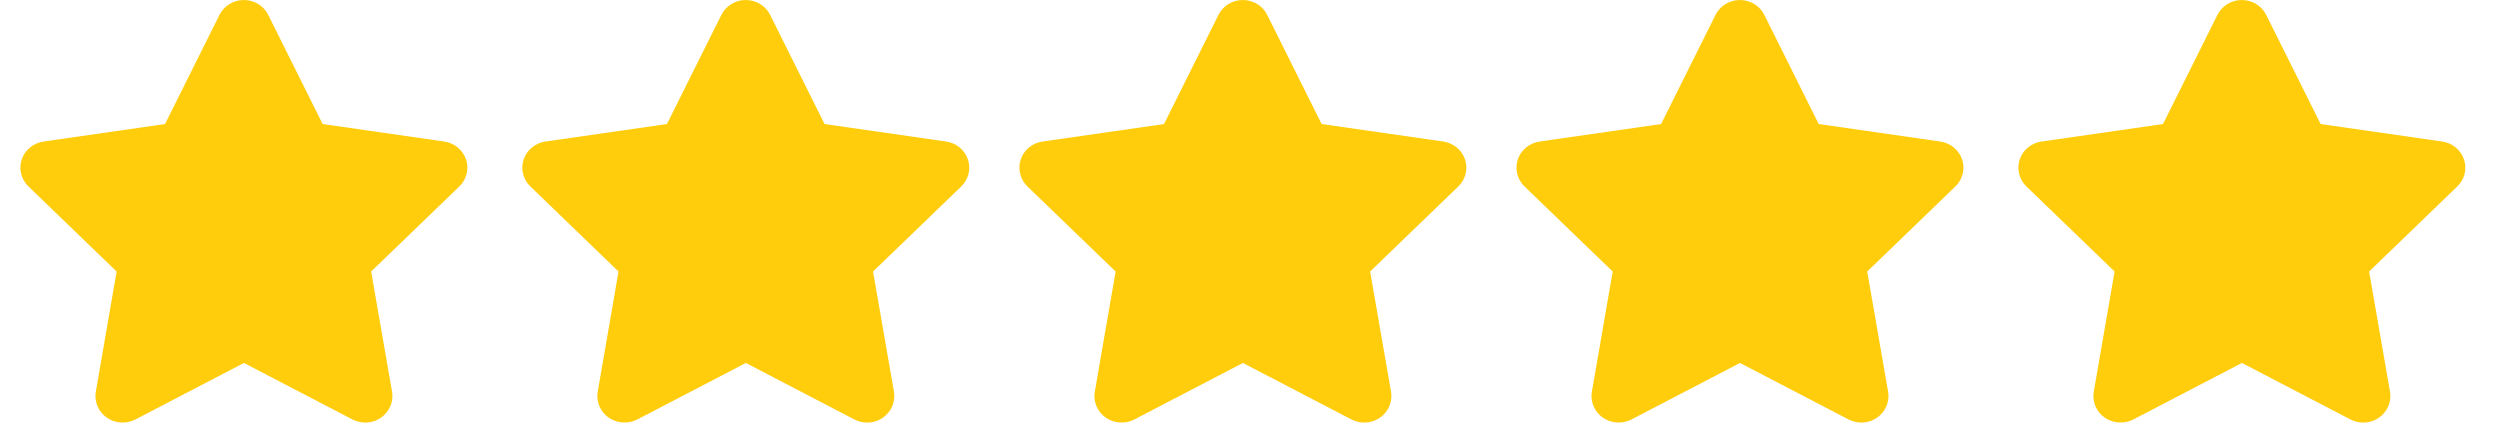
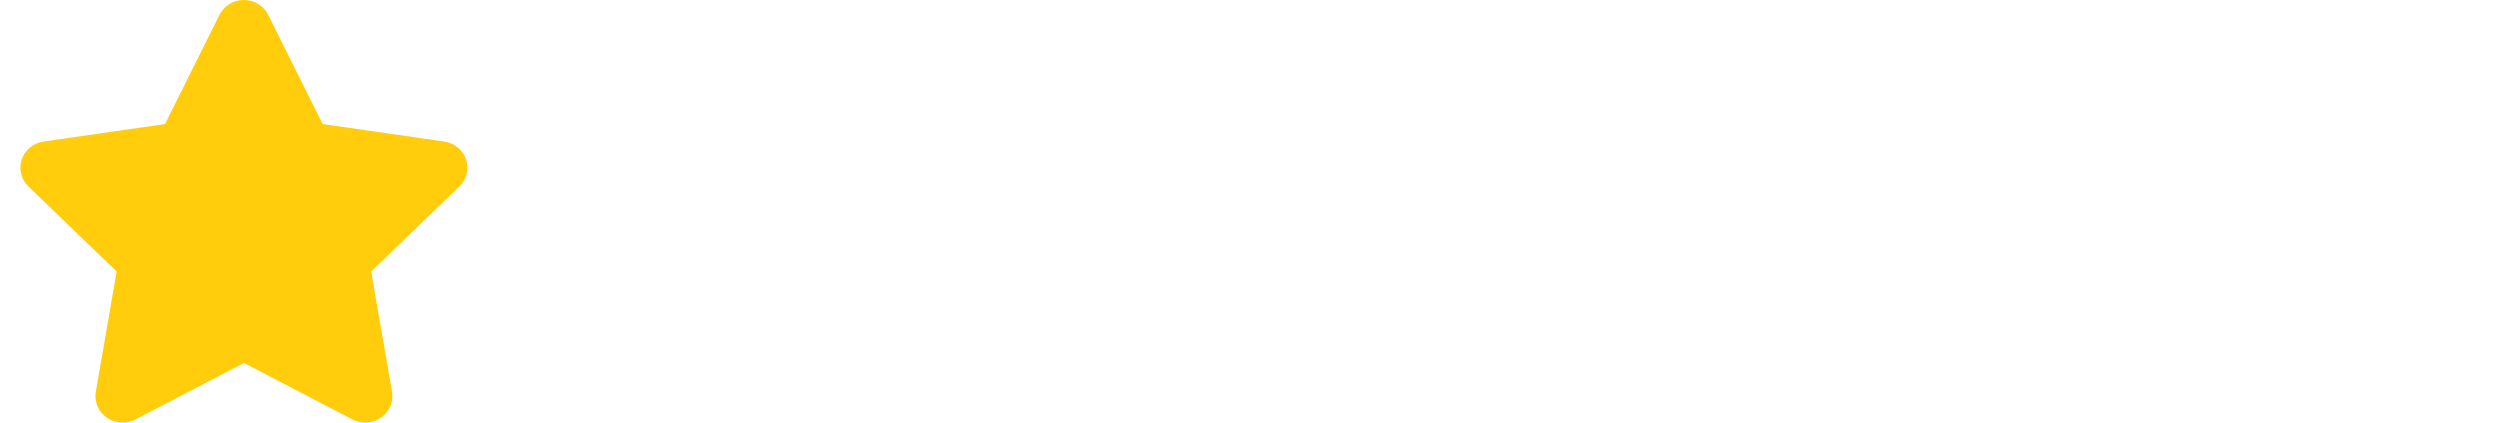
<svg xmlns="http://www.w3.org/2000/svg" width="142" height="24" viewBox="0 0 142 24" fill="none">
  <g clip-path="url(#clip0_1873_3)">
-     <path d="M128.719 0.844C128.465 0.328 127.926 0 127.335 0C126.743 0 126.21 0.328 125.95 0.844L122.859 7.045L115.955 8.039C115.378 8.123 114.897 8.517 114.719 9.056C114.541 9.595 114.686 10.191 115.099 10.589L120.109 15.422L118.926 22.252C118.83 22.814 119.07 23.386 119.546 23.719C120.022 24.052 120.652 24.094 121.171 23.827L127.34 20.616L133.508 23.827C134.027 24.094 134.657 24.056 135.133 23.719C135.609 23.381 135.849 22.814 135.753 22.252L134.566 15.422L139.575 10.589C139.989 10.191 140.138 9.595 139.955 9.056C139.772 8.517 139.296 8.123 138.719 8.039L131.811 7.045L128.719 0.844Z" fill="#FFCD0C" />
-   </g>
+     </g>
  <g clip-path="url(#clip1_1873_3)">
-     <path d="M100.212 0.844C99.957 0.328 99.418 0 98.827 0C98.236 0 97.702 0.328 97.442 0.844L94.351 7.045L87.447 8.039C86.87 8.123 86.389 8.517 86.212 9.056C86.034 9.595 86.178 10.191 86.591 10.589L91.601 15.422L90.418 22.252C90.322 22.814 90.562 23.386 91.038 23.719C91.514 24.052 92.144 24.094 92.663 23.827L98.832 20.616L105 23.827C105.519 24.094 106.149 24.056 106.625 23.719C107.101 23.381 107.341 22.814 107.245 22.252L106.058 15.422L111.067 10.589C111.481 10.191 111.63 9.595 111.447 9.056C111.264 8.517 110.788 8.123 110.212 8.039L103.303 7.045L100.212 0.844Z" fill="#FFCD0C" />
-   </g>
+     </g>
  <g clip-path="url(#clip2_1873_3)">
-     <path d="M71.977 0.844C71.722 0.328 71.184 0 70.593 0C70.001 0 69.468 0.328 69.208 0.844L66.117 7.045L59.213 8.039C58.636 8.123 58.155 8.517 57.977 9.056C57.799 9.595 57.944 10.191 58.357 10.589L63.367 15.422L62.184 22.252C62.088 22.814 62.328 23.386 62.804 23.719C63.28 24.052 63.91 24.094 64.429 23.827L70.597 20.616L76.766 23.827C77.285 24.094 77.915 24.056 78.391 23.719C78.867 23.381 79.107 22.814 79.011 22.252L77.823 15.422L82.833 10.589C83.246 10.191 83.395 9.595 83.213 9.056C83.03 8.517 82.554 8.123 81.977 8.039L75.069 7.045L71.977 0.844Z" fill="#FFCD0C" />
-   </g>
+     </g>
  <g clip-path="url(#clip3_1873_3)">
    <path d="M43.743 0.844C43.488 0.328 42.95 0 42.358 0C41.767 0 41.233 0.328 40.974 0.844L37.882 7.045L30.978 8.039C30.401 8.123 29.921 8.517 29.743 9.056C29.565 9.595 29.709 10.191 30.123 10.589L35.132 15.422L33.95 22.252C33.853 22.814 34.094 23.386 34.57 23.719C35.046 24.052 35.675 24.094 36.195 23.827L42.363 20.616L48.531 23.827C49.05 24.094 49.68 24.056 50.156 23.719C50.632 23.381 50.873 22.814 50.776 22.252L49.589 15.422L54.599 10.589C55.012 10.191 55.161 9.595 54.978 9.056C54.796 8.517 54.32 8.123 53.743 8.039L46.834 7.045L43.743 0.844Z" fill="#FFCD0C" />
  </g>
  <g clip-path="url(#clip4_1873_3)">
    <path d="M15.235 0.844C14.98 0.328 14.442 0 13.85 0C13.259 0 12.725 0.328 12.466 0.844L9.374 7.045L2.471 8.039C1.894 8.123 1.413 8.517 1.235 9.056C1.057 9.595 1.201 10.191 1.615 10.589L6.624 15.422L5.442 22.252C5.346 22.814 5.586 23.386 6.062 23.719C6.538 24.052 7.168 24.094 7.687 23.827L13.855 20.616L20.023 23.827C20.543 24.094 21.172 24.056 21.648 23.719C22.124 23.381 22.365 22.814 22.269 22.252L21.081 15.422L26.091 10.589C26.504 10.191 26.653 9.595 26.471 9.056C26.288 8.517 25.812 8.123 25.235 8.039L18.326 7.045L15.235 0.844Z" fill="#FFCD0C" />
  </g>
  <defs>
    <clipPath id="clip0_1873_3">
      <rect width="27.692" height="24" fill="white" transform="translate(113.484)" />
    </clipPath>
    <clipPath id="clip1_1873_3">
      <rect width="27.692" height="24" fill="white" transform="translate(84.977)" />
    </clipPath>
    <clipPath id="clip2_1873_3">
      <rect width="27.692" height="24" fill="white" transform="translate(56.742)" />
    </clipPath>
    <clipPath id="clip3_1873_3">
-       <rect width="27.692" height="24" fill="white" transform="translate(28.506)" />
-     </clipPath>
+       </clipPath>
    <clipPath id="clip4_1873_3">
      <rect width="27.692" height="24" fill="white" />
    </clipPath>
  </defs>
</svg>